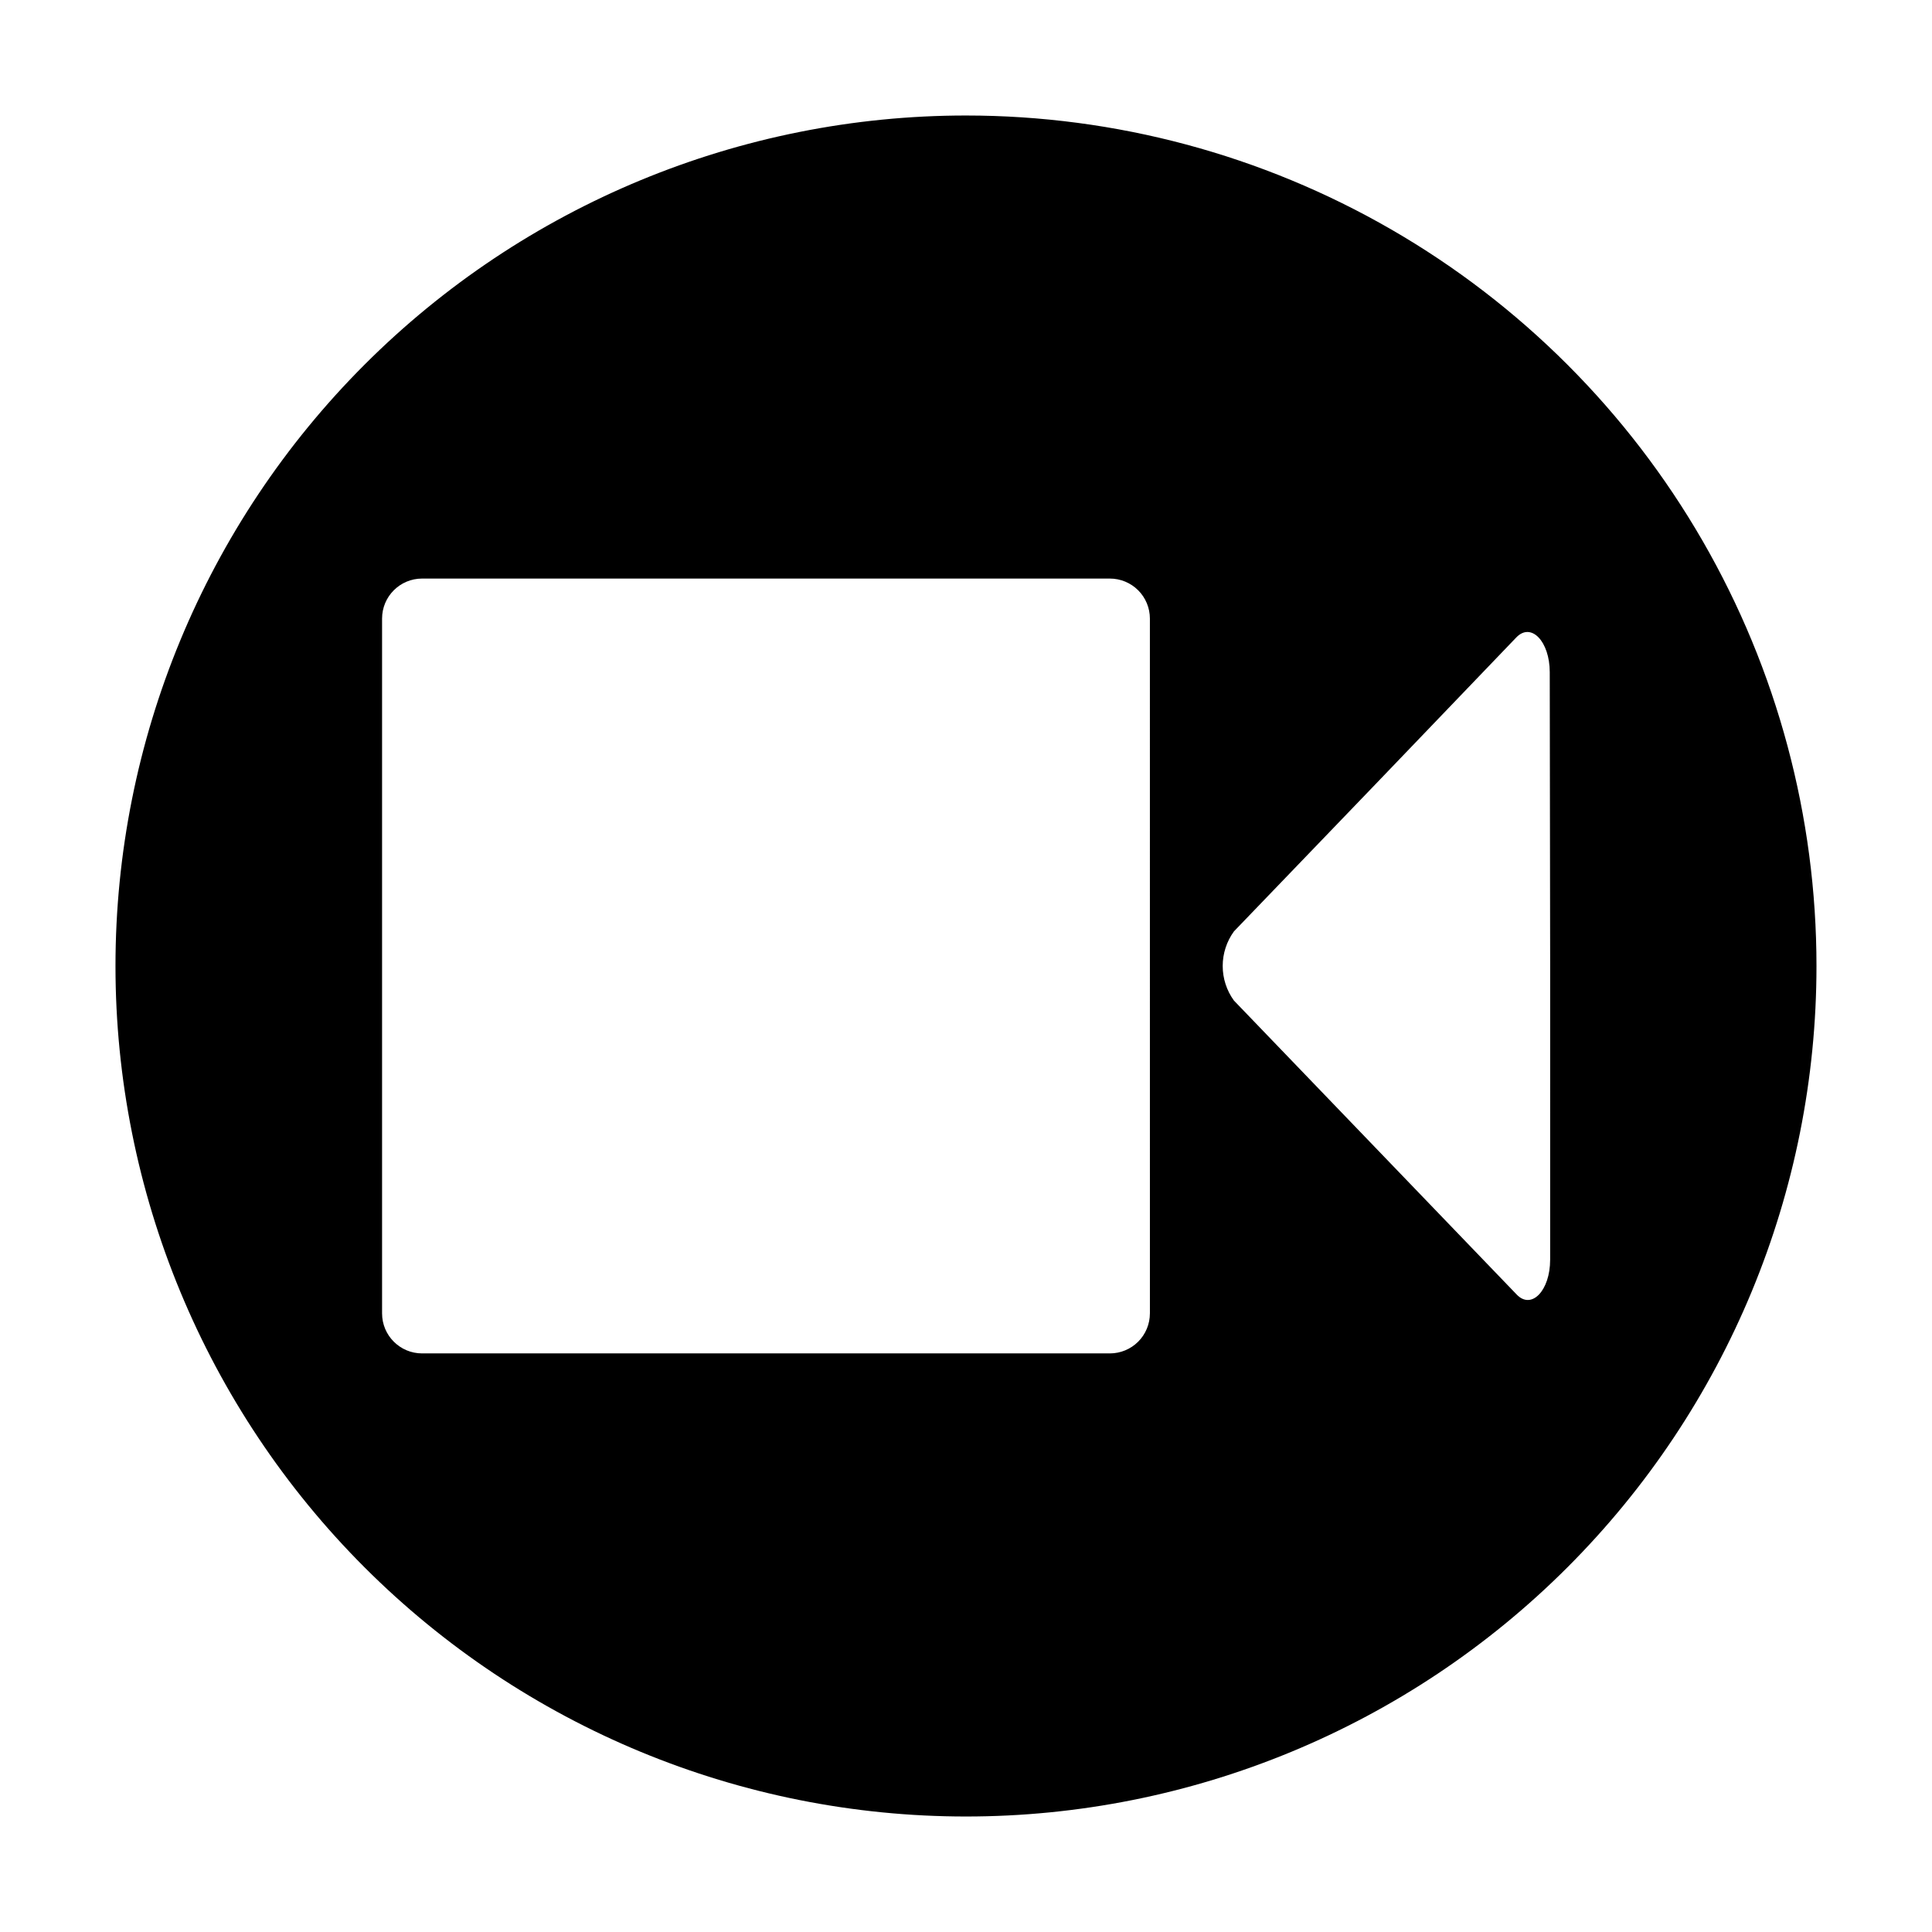
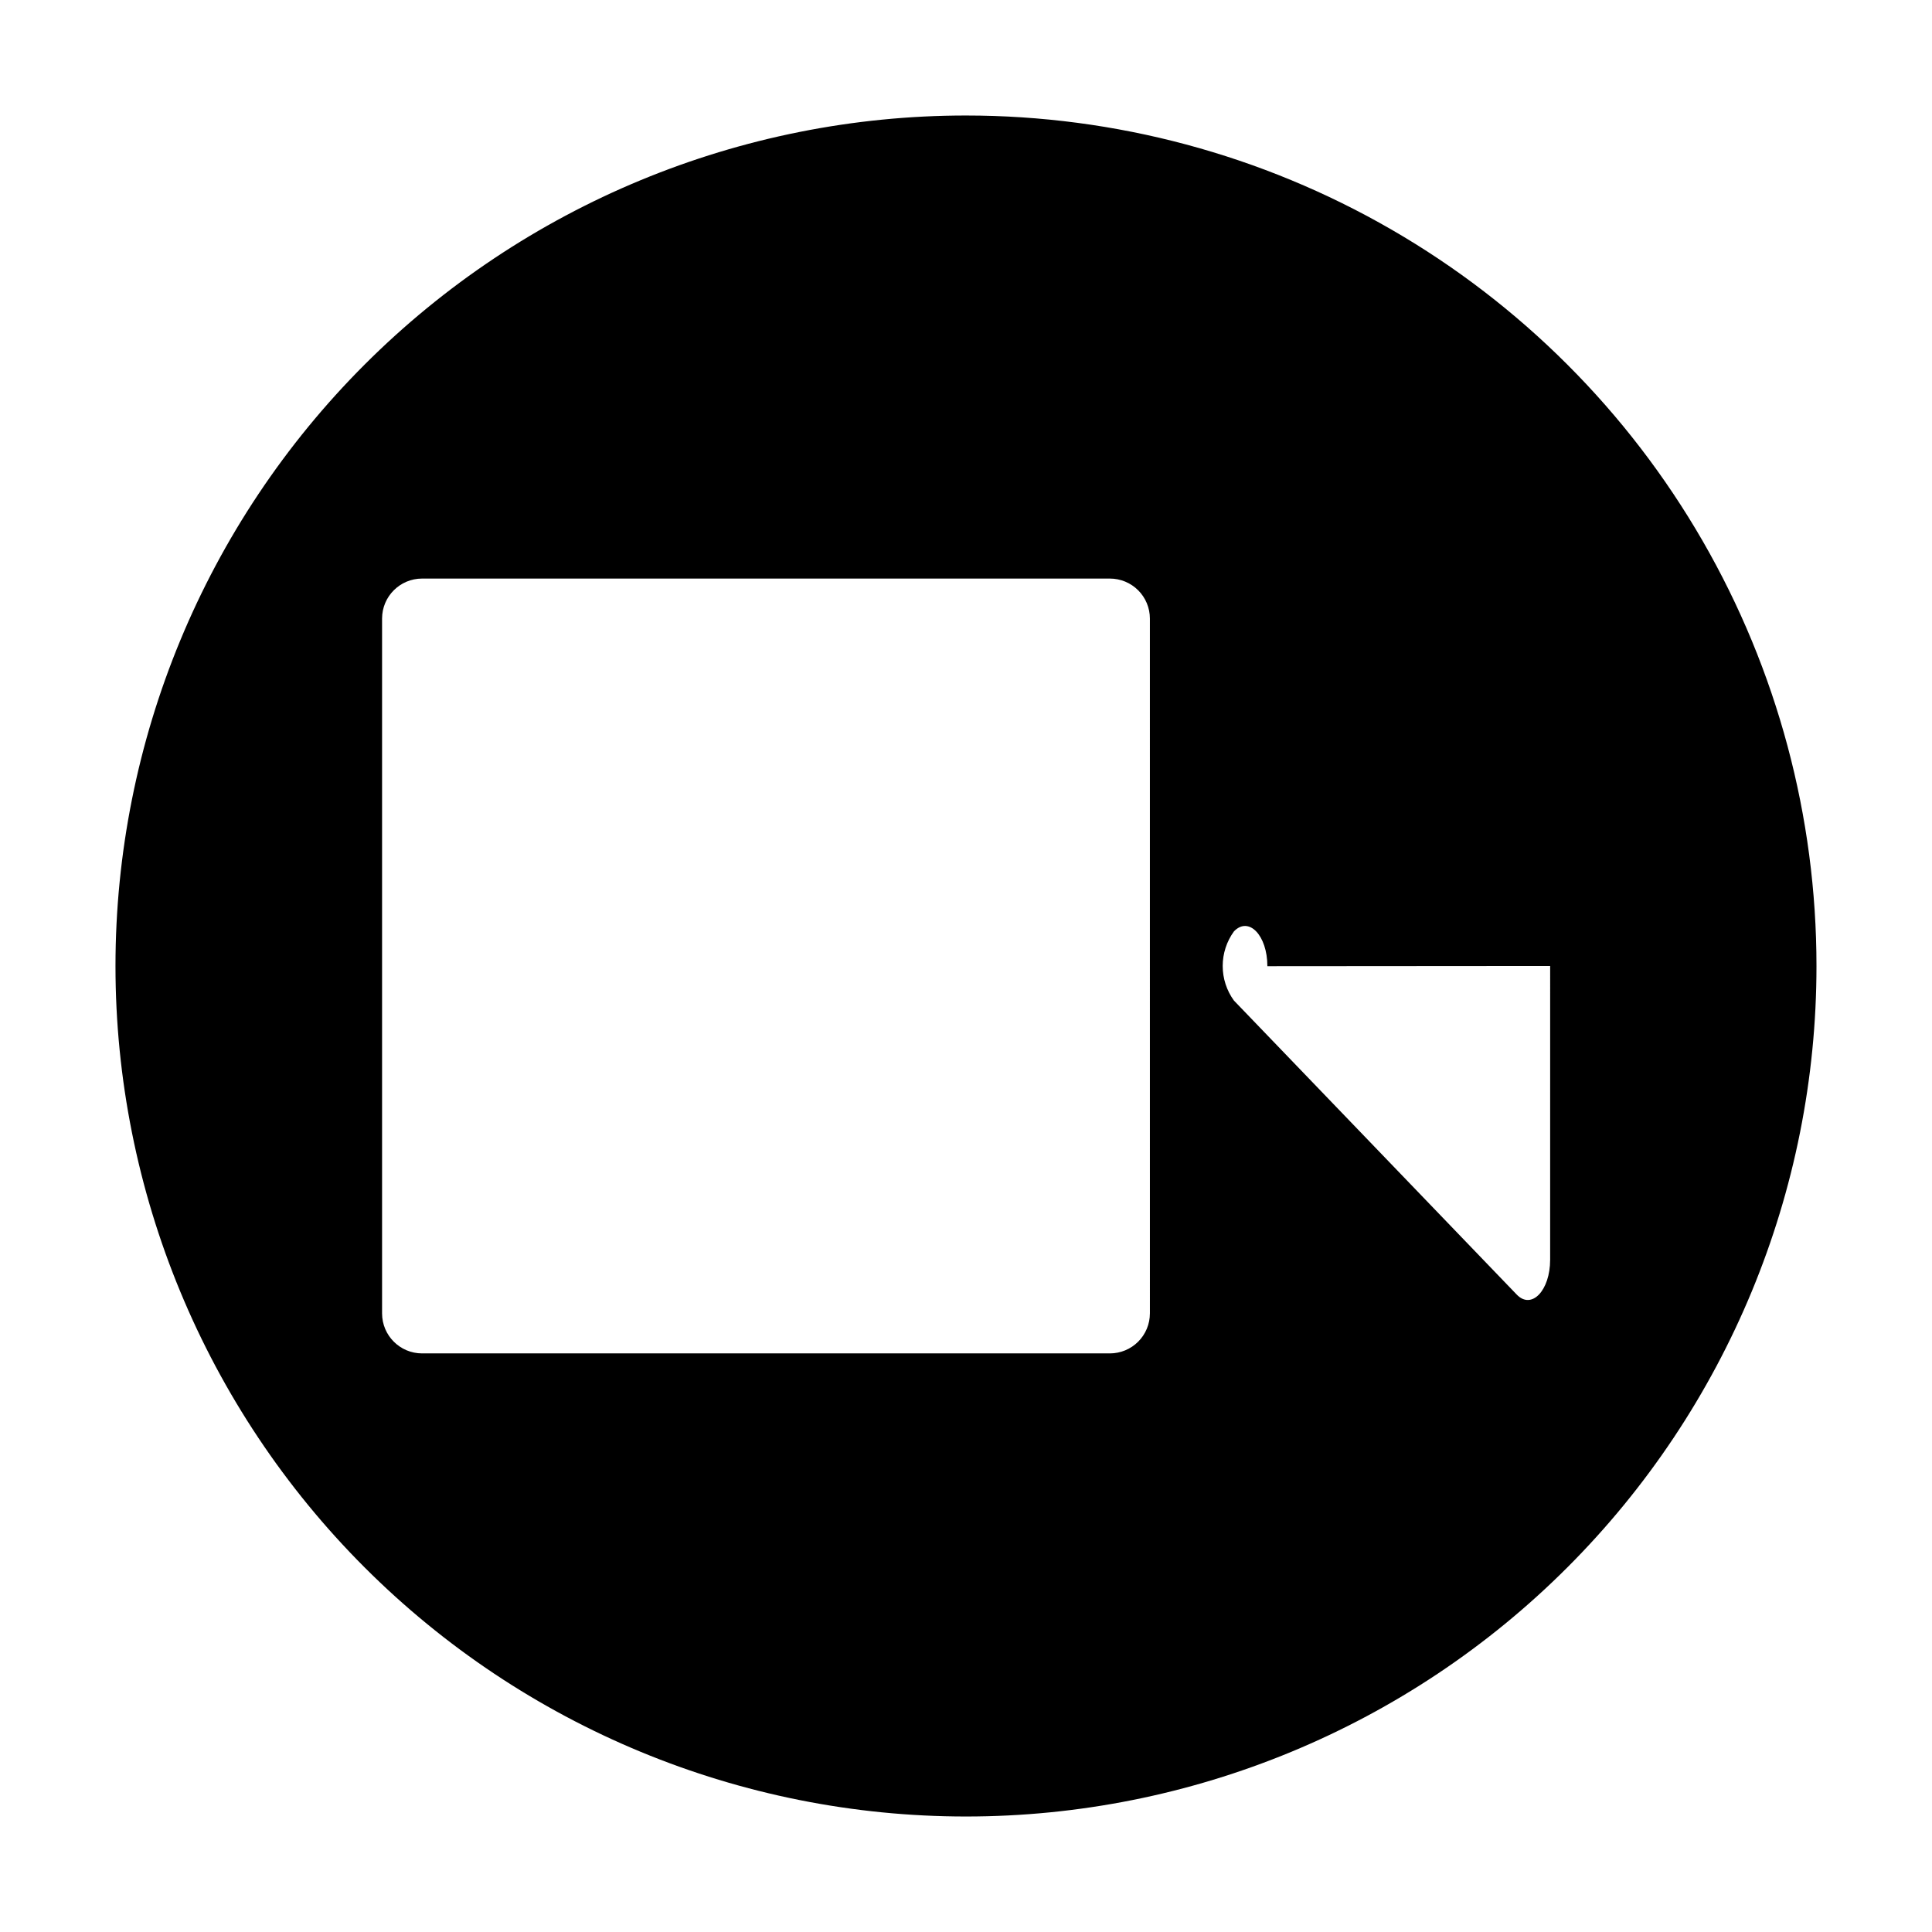
<svg xmlns="http://www.w3.org/2000/svg" fill="#000000" width="800px" height="800px" version="1.1" viewBox="144 144 512 512">
-   <path d="m400 174.61c-59.777 0-117.11 23.746-159.38 66.016s-66.016 99.598-66.016 159.38c0 59.773 23.746 117.11 66.016 159.37 42.27 42.27 99.598 66.016 159.38 66.016 59.773 0 117.11-23.746 159.37-66.016 42.27-42.266 66.016-99.598 66.016-159.37 0-39.566-10.414-78.434-30.195-112.7-19.781-34.266-48.234-62.715-82.5-82.5-34.262-19.781-73.129-30.195-112.69-30.195zm48.738 317.45h-0.004c0 2.812-1.117 5.512-3.106 7.5-1.988 1.988-4.688 3.106-7.5 3.106h-182.27c-5.856 0-10.605-4.746-10.605-10.605v-184.13c0-5.859 4.75-10.605 10.605-10.605h182.27c2.812 0 5.512 1.117 7.5 3.106 1.988 1.988 3.106 4.688 3.106 7.5zm106.07-92.066-0.004 77.855c0 8.168-4.934 13.312-8.855 9.227l-37.492-38.98-37.441-38.926h-0.004c-1.938-2.664-2.984-5.875-2.984-9.172s1.047-6.512 2.984-9.176l37.441-38.926 37.391-38.98c3.926-4.082 8.855 1.062 8.855 9.227z" />
+   <path d="m400 174.61c-59.777 0-117.11 23.746-159.38 66.016s-66.016 99.598-66.016 159.38c0 59.773 23.746 117.11 66.016 159.37 42.27 42.27 99.598 66.016 159.38 66.016 59.773 0 117.11-23.746 159.37-66.016 42.27-42.266 66.016-99.598 66.016-159.37 0-39.566-10.414-78.434-30.195-112.7-19.781-34.266-48.234-62.715-82.5-82.5-34.262-19.781-73.129-30.195-112.69-30.195zm48.738 317.45h-0.004c0 2.812-1.117 5.512-3.106 7.5-1.988 1.988-4.688 3.106-7.5 3.106h-182.27c-5.856 0-10.605-4.746-10.605-10.605v-184.13c0-5.859 4.75-10.605 10.605-10.605h182.27c2.812 0 5.512 1.117 7.5 3.106 1.988 1.988 3.106 4.688 3.106 7.5zm106.07-92.066-0.004 77.855c0 8.168-4.934 13.312-8.855 9.227l-37.492-38.98-37.441-38.926h-0.004c-1.938-2.664-2.984-5.875-2.984-9.172s1.047-6.512 2.984-9.176c3.926-4.082 8.855 1.062 8.855 9.227z" />
</svg>